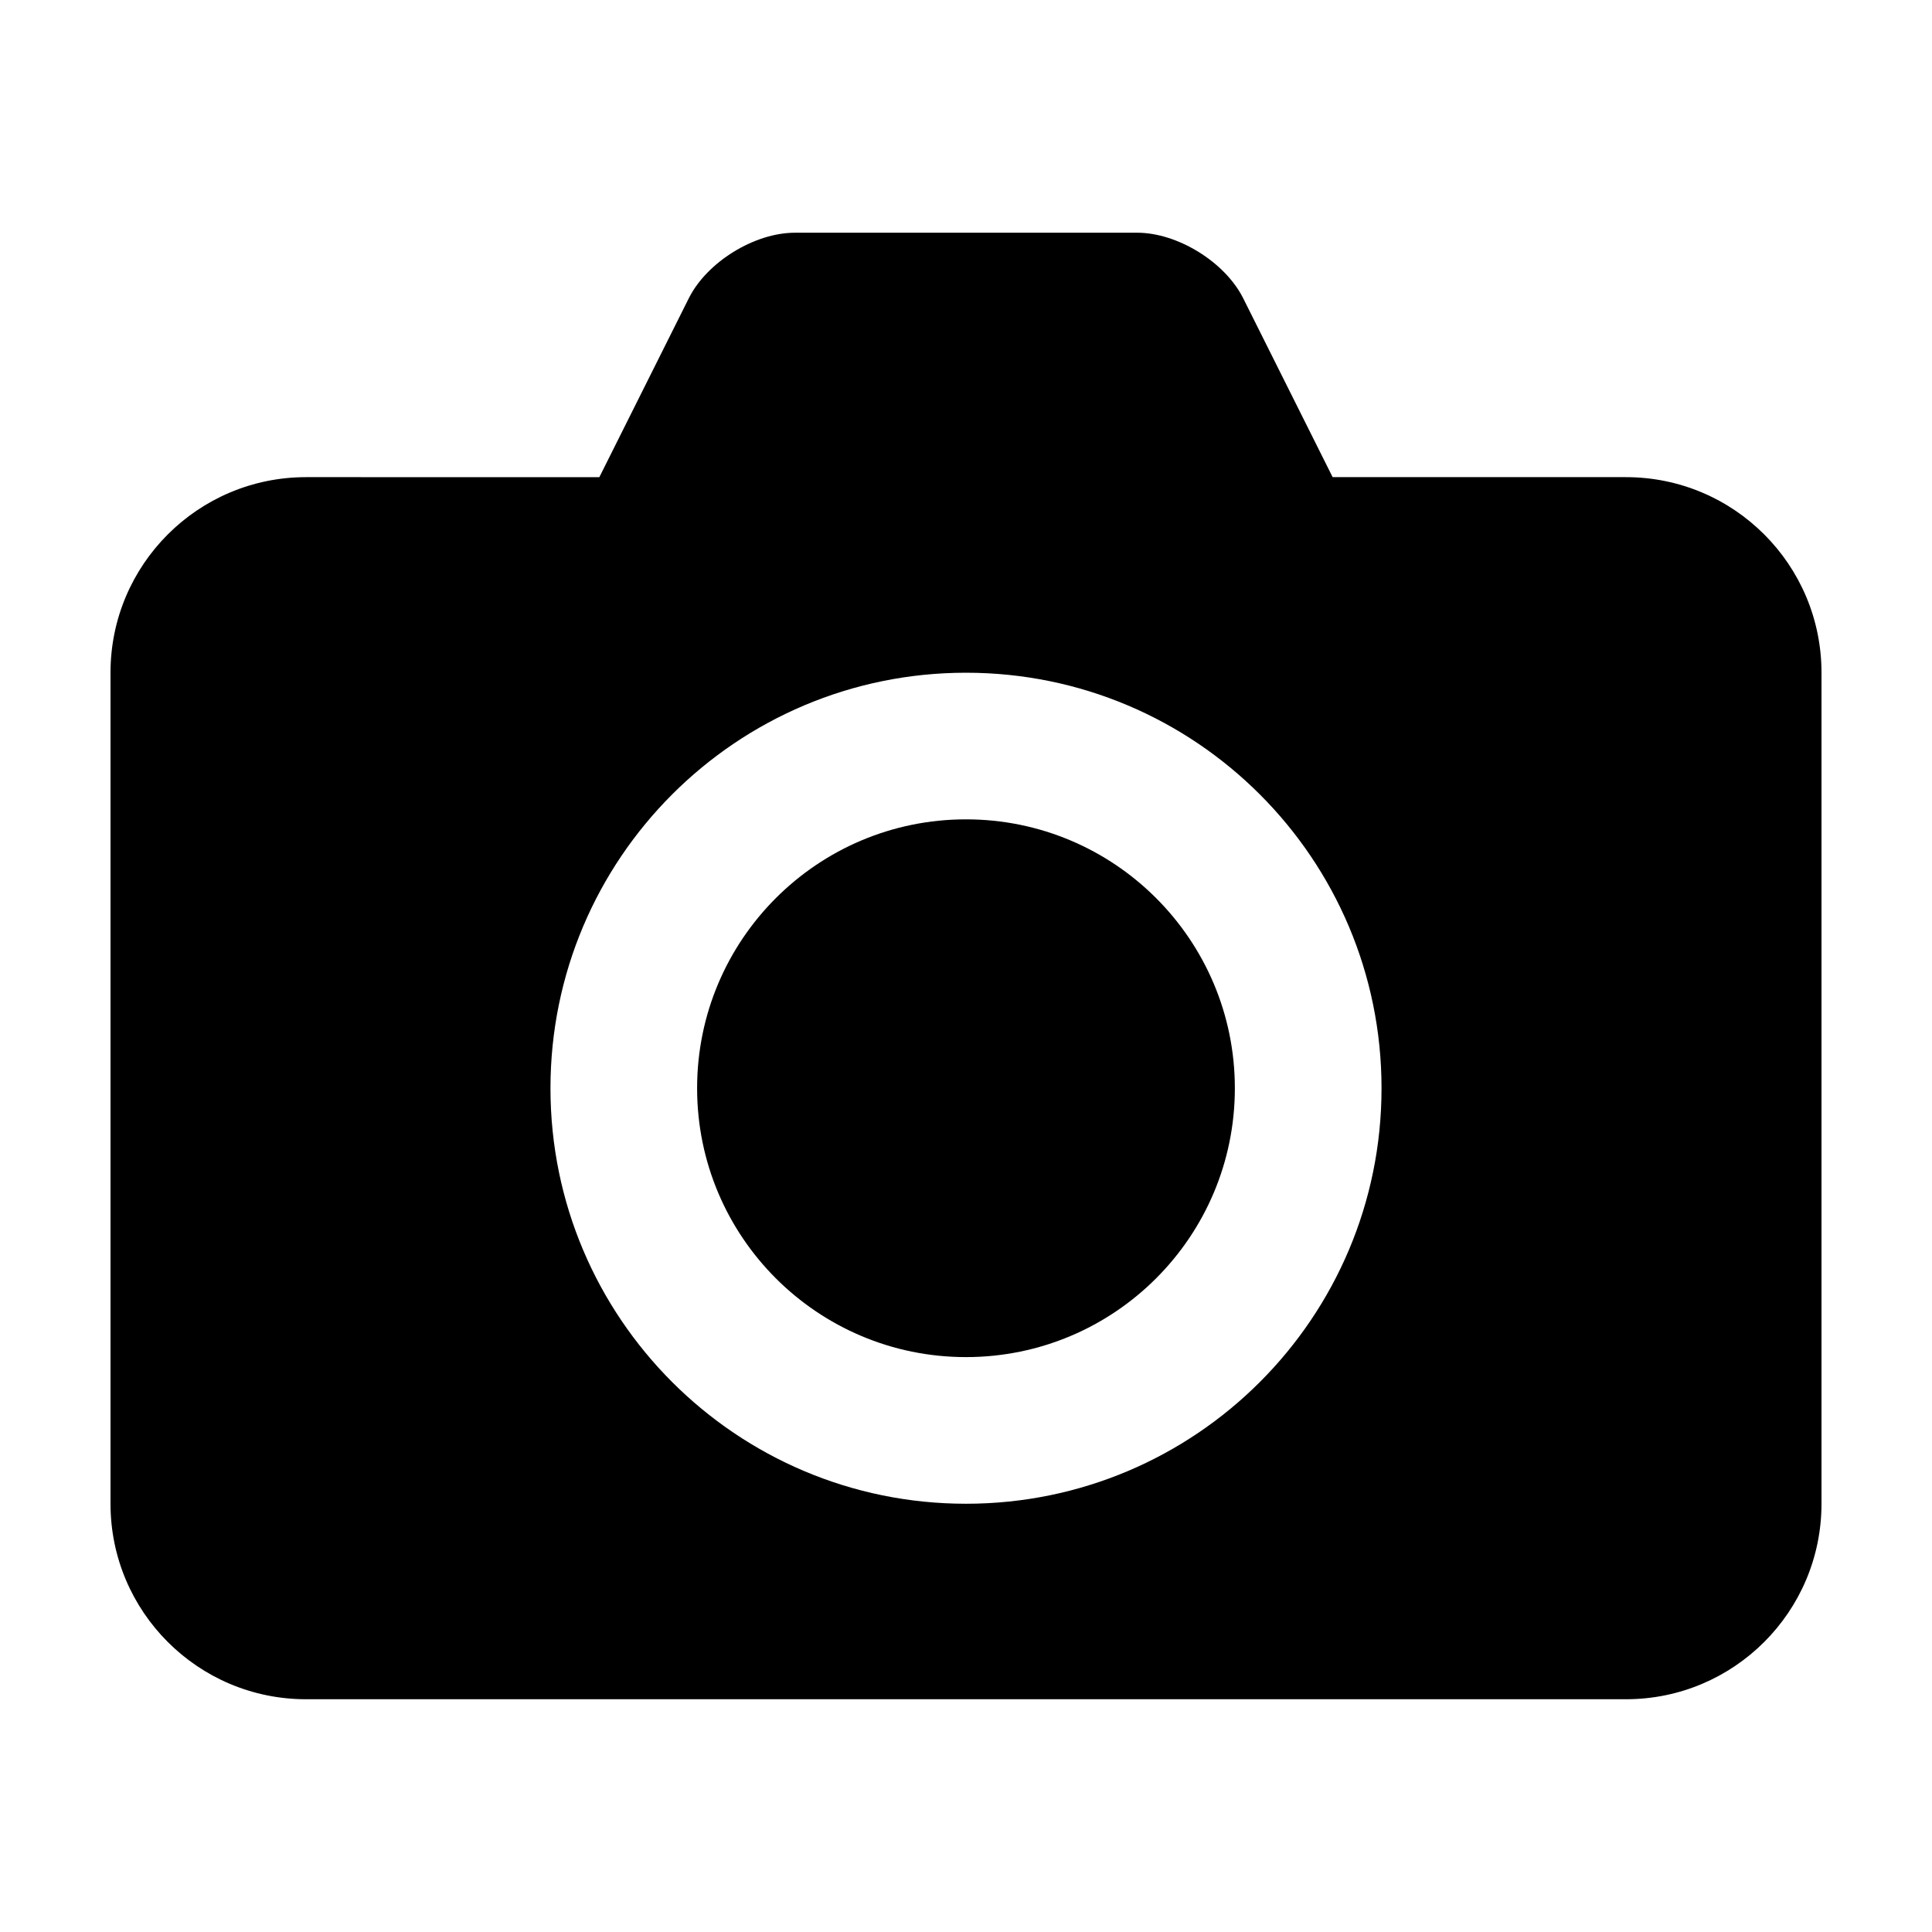
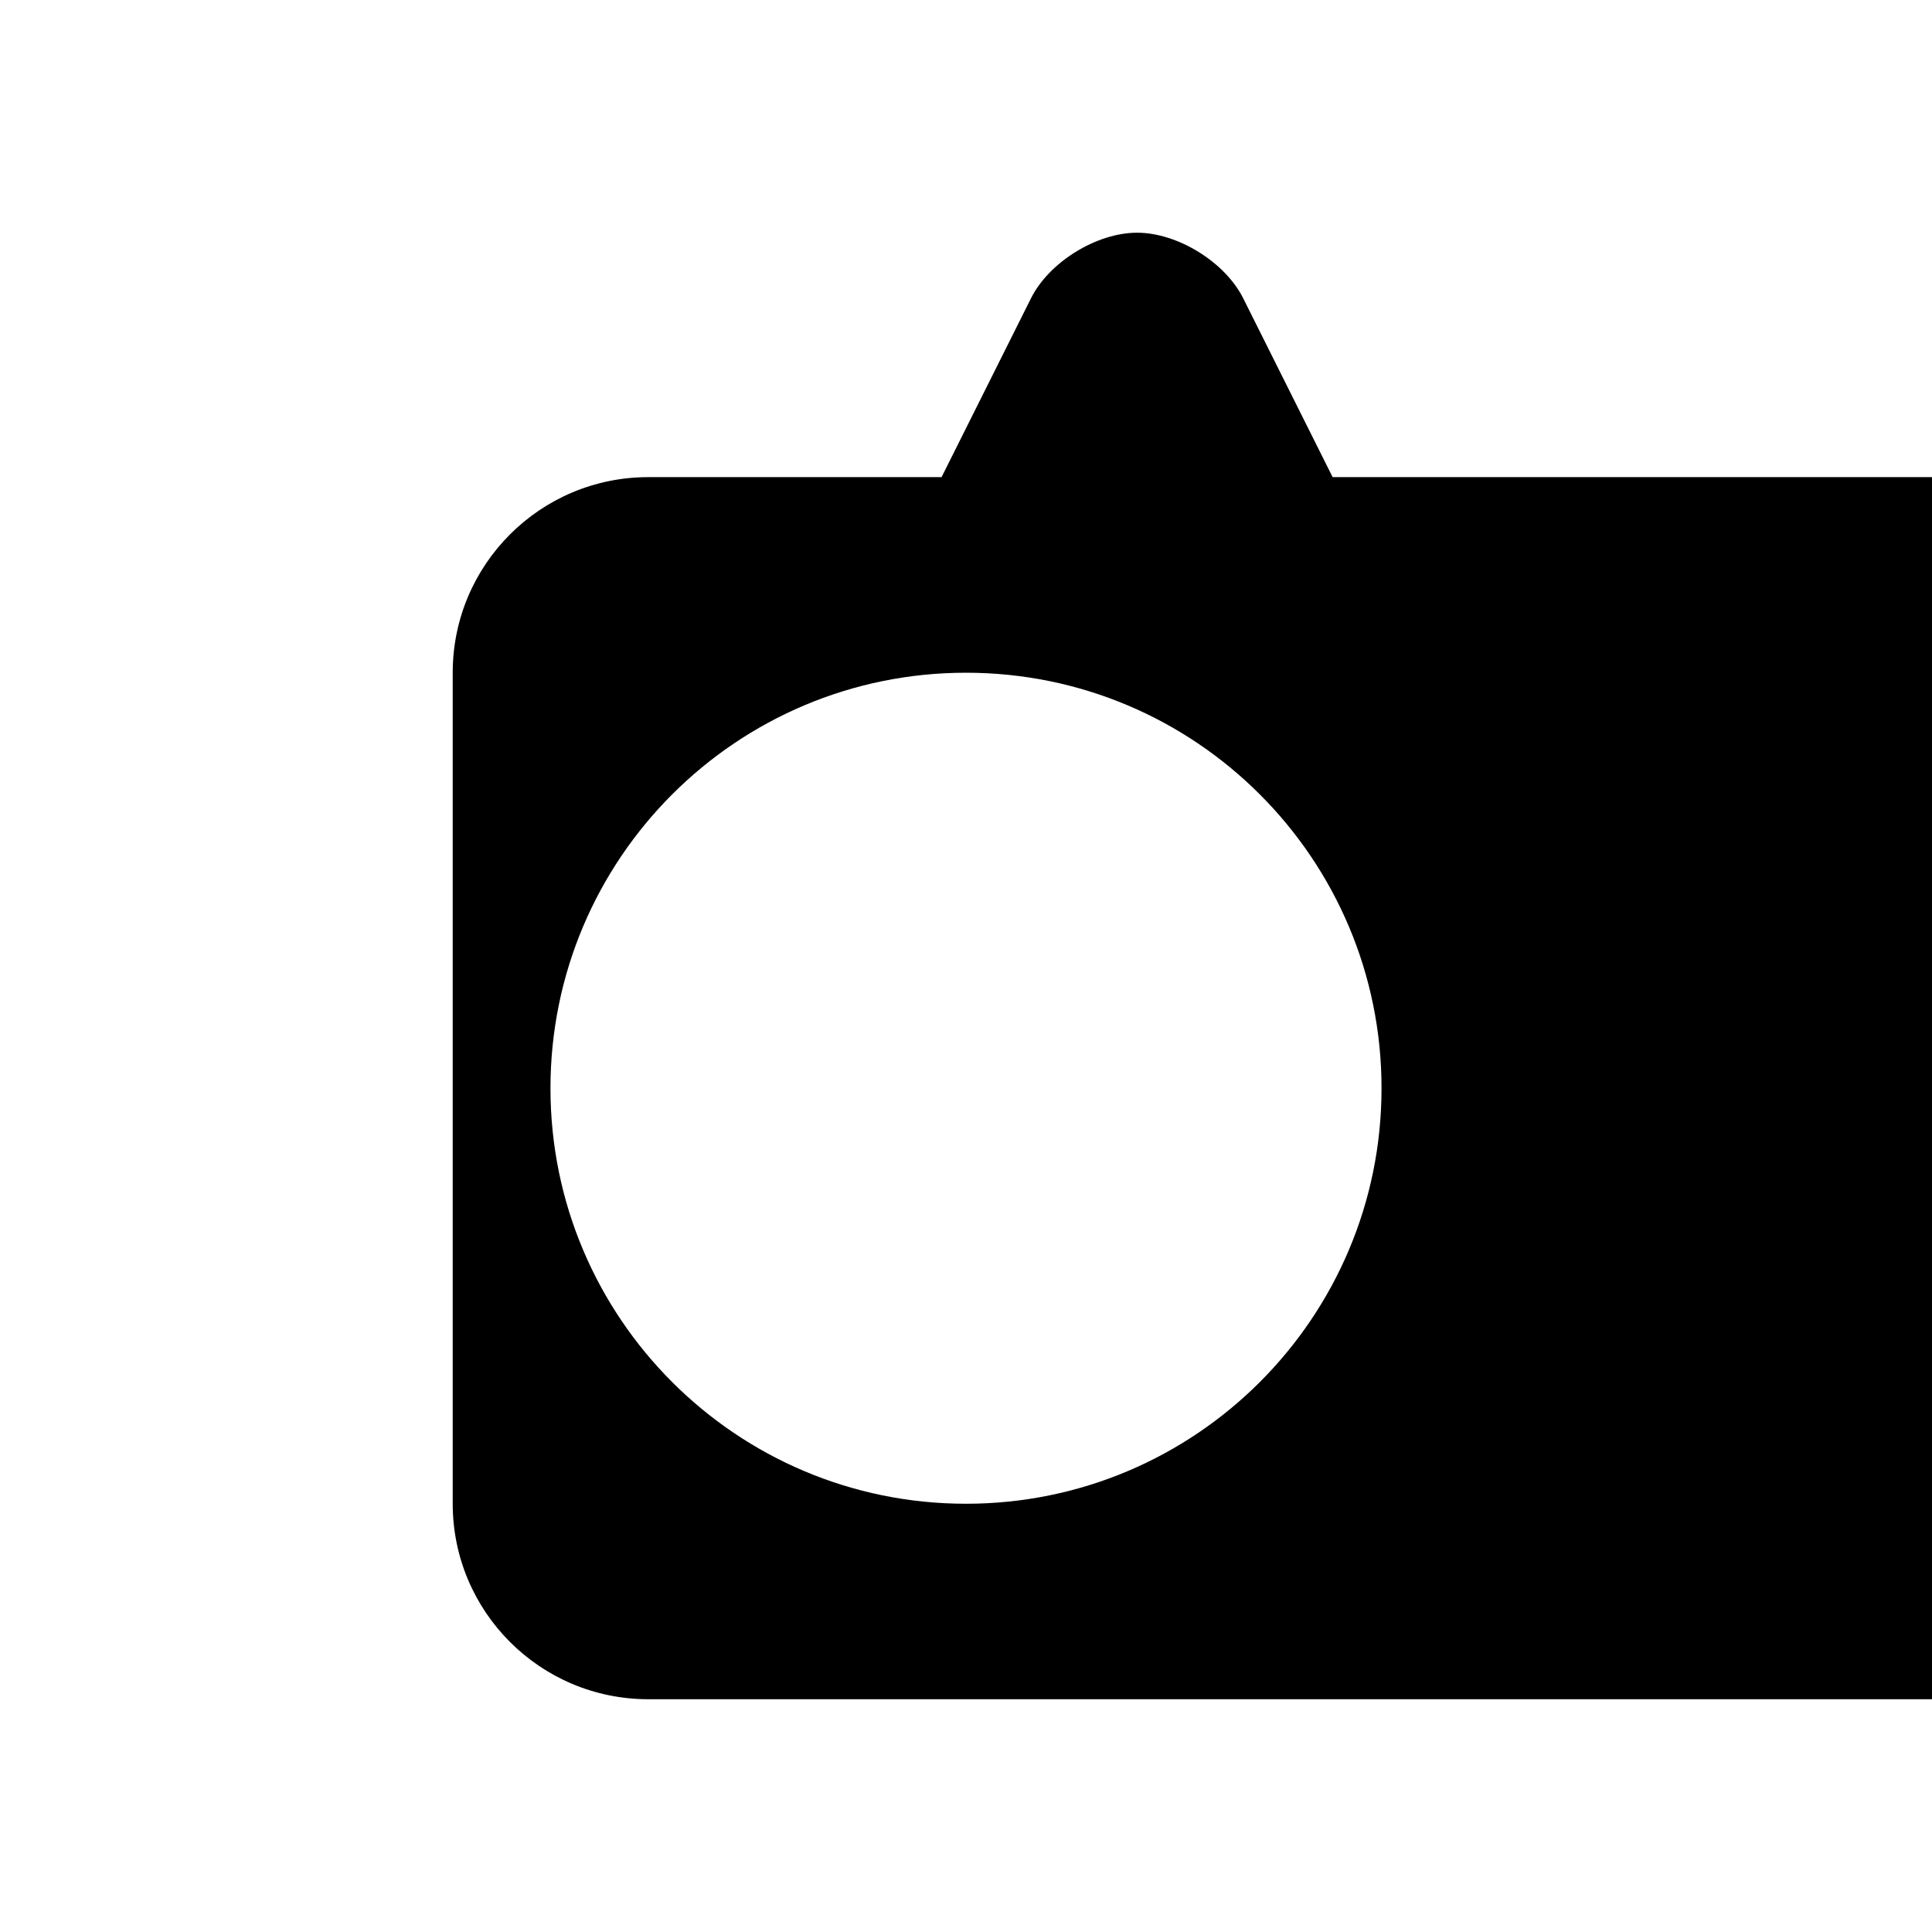
<svg xmlns="http://www.w3.org/2000/svg" fill="#000000" width="800px" height="800px" version="1.1" viewBox="144 144 512 512">
  <g>
-     <path d="m574.89 270.45h-77.727l-23.699-47.395c-4.793-9.602-17.391-17.383-28.121-17.383l-90.688 0.004c-10.73 0-23.332 7.777-28.121 17.383l-23.699 47.395-77.73-0.004c-28.621 0-51.82 23.207-51.82 51.816v220.24c0 28.617 23.199 51.812 51.82 51.812h349.79c28.621-0.004 51.82-23.199 51.82-51.812v-220.24c0-28.609-23.199-51.816-51.82-51.816zm-174.89 272.06c-60.824 0-110.12-49.293-110.12-110.11 0-60.836 49.293-110.12 110.12-110.12s110.12 49.289 110.12 110.12c0 60.82-49.293 110.11-110.12 110.11z" />
-     <path d="m471.25 432.39c0 39.355-31.902 71.254-71.254 71.254-39.355 0-71.254-31.898-71.254-71.254 0-39.352 31.898-71.254 71.254-71.254 39.352 0 71.254 31.902 71.254 71.254" />
+     <path d="m574.89 270.45h-77.727l-23.699-47.395c-4.793-9.602-17.391-17.383-28.121-17.383c-10.73 0-23.332 7.777-28.121 17.383l-23.699 47.395-77.73-0.004c-28.621 0-51.82 23.207-51.82 51.816v220.24c0 28.617 23.199 51.812 51.82 51.812h349.79c28.621-0.004 51.82-23.199 51.82-51.812v-220.24c0-28.609-23.199-51.816-51.82-51.816zm-174.89 272.06c-60.824 0-110.12-49.293-110.12-110.11 0-60.836 49.293-110.12 110.12-110.12s110.12 49.289 110.12 110.12c0 60.82-49.293 110.11-110.12 110.11z" />
  </g>
</svg>